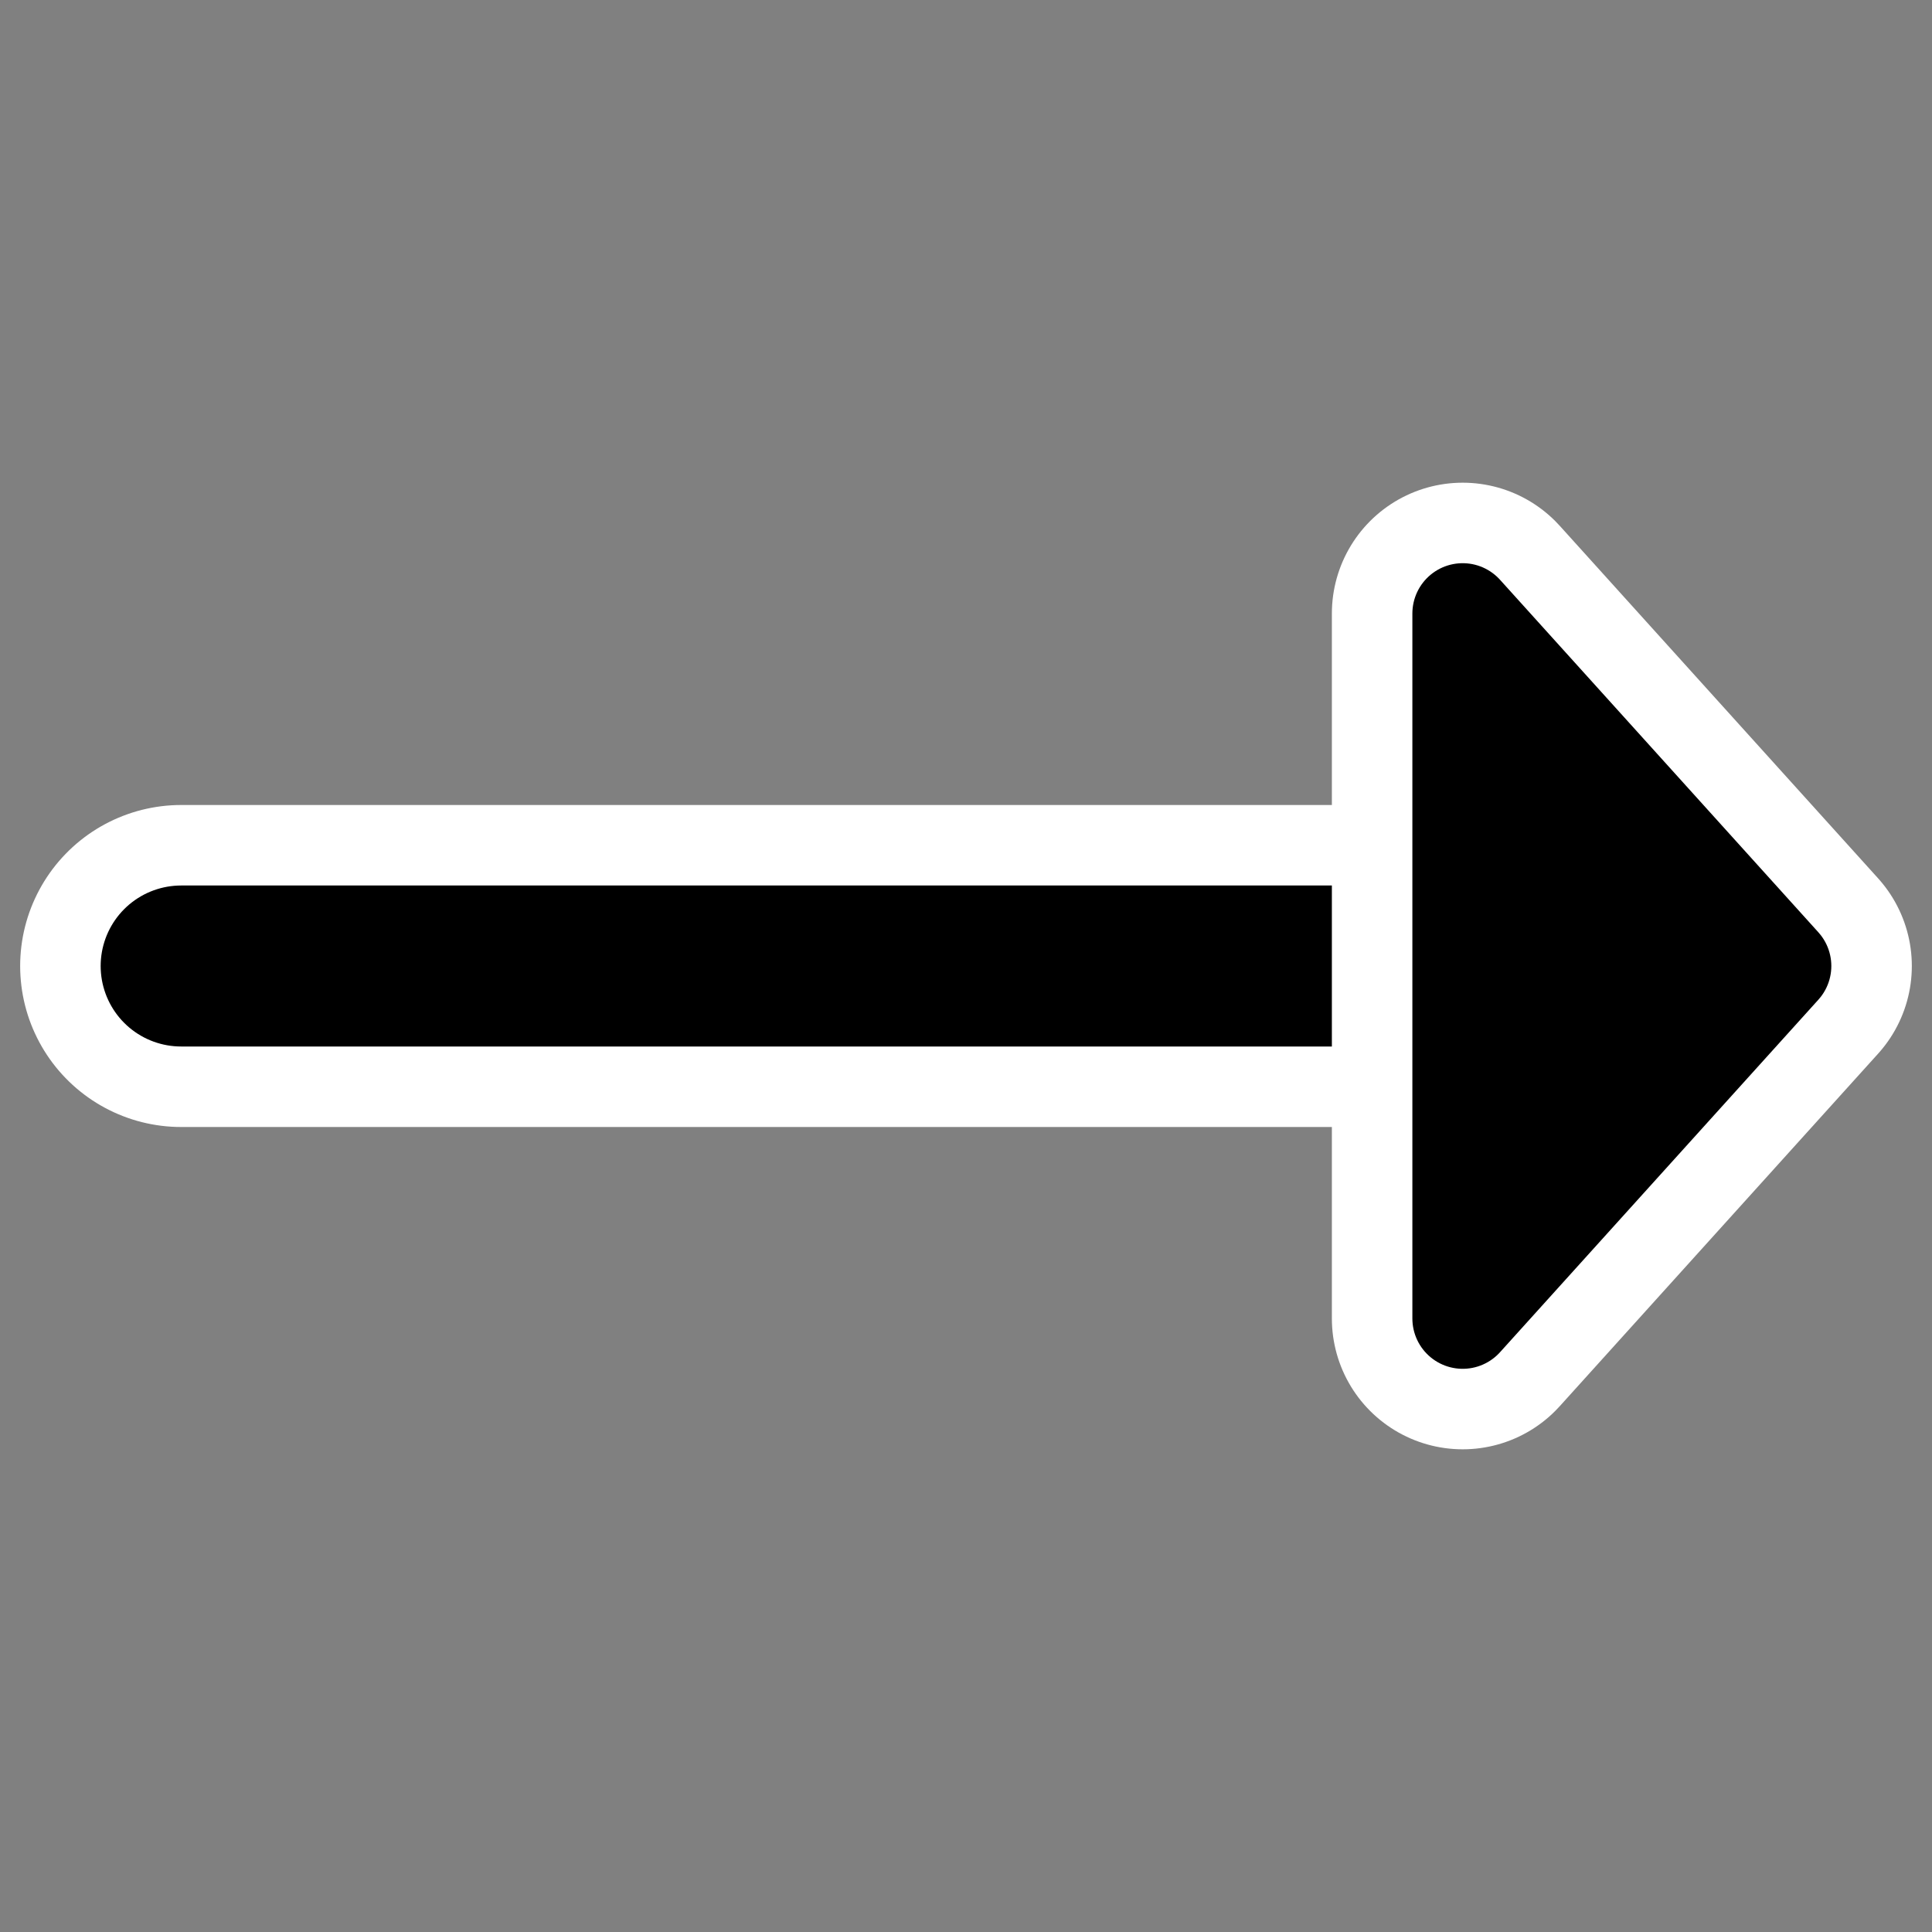
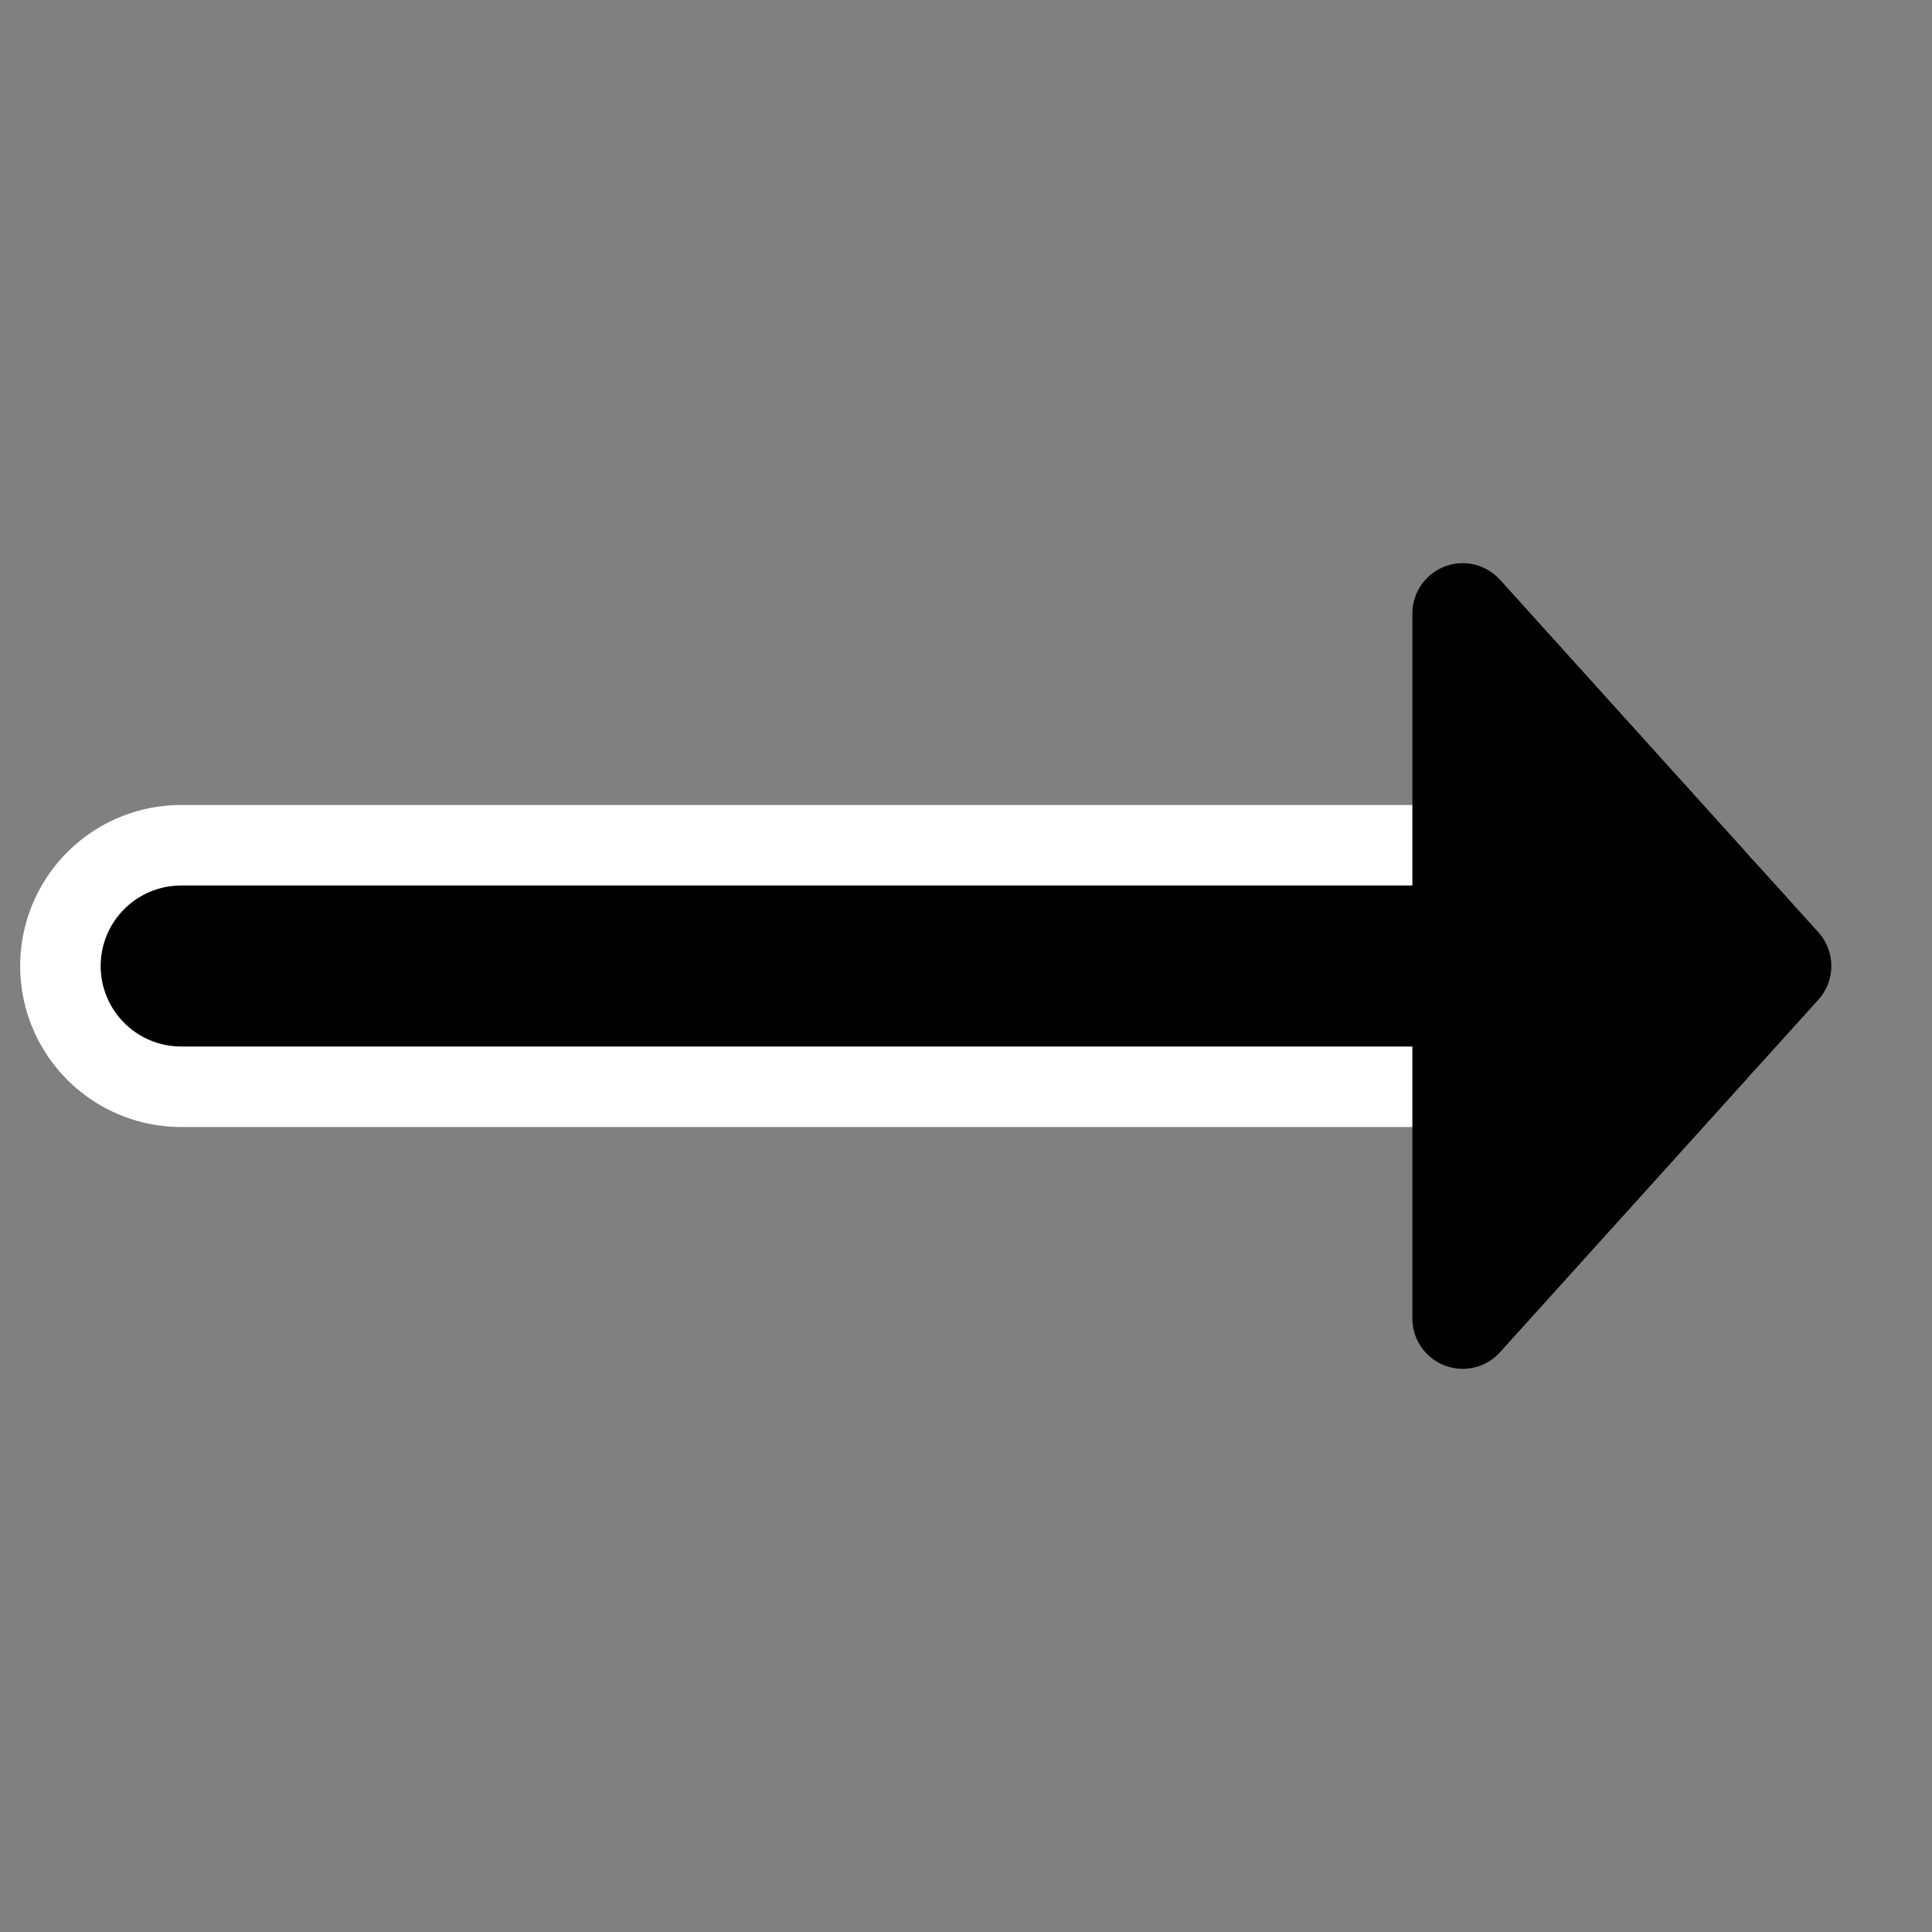
<svg xmlns="http://www.w3.org/2000/svg" xmlns:ns1="http://inkscape.sourceforge.net/DTD/sodipodi-0.dtd" _SVGFile__filename="oldscale/actions/noatunloopnone.svg" ns1:version="0.32" version="1.0" viewBox="0 0 60 60">
  <rect x="0" y="0" width="60" height="60" fill="#808080" stroke="none" />
  <ns1:namedview bordercolor="#666666" borderopacity="1.0" pagecolor="#ffffff" />
  <g fill="none" stroke-linecap="round" stroke-linejoin="round">
    <path d="m5.626 30h45.052" stroke="#fff" stroke-width="10" />
    <path d="m5.626 30h45.052" stroke="#000" stroke-width="5" />
  </g>
-   <path d="m45.425 19.053 9.886 10.947-9.886 10.947v-21.894z" fill="none" stroke="#fff" stroke-linecap="round" stroke-linejoin="round" stroke-width="8.125" ns1:nodetypes="cccc" />
  <path d="m45.425 19.053 9.886 10.947-9.886 10.947v-21.894z" fill-rule="evenodd" stroke="#000" stroke-linecap="round" stroke-linejoin="round" stroke-width="3.125" ns1:nodetypes="cccc" />
</svg>